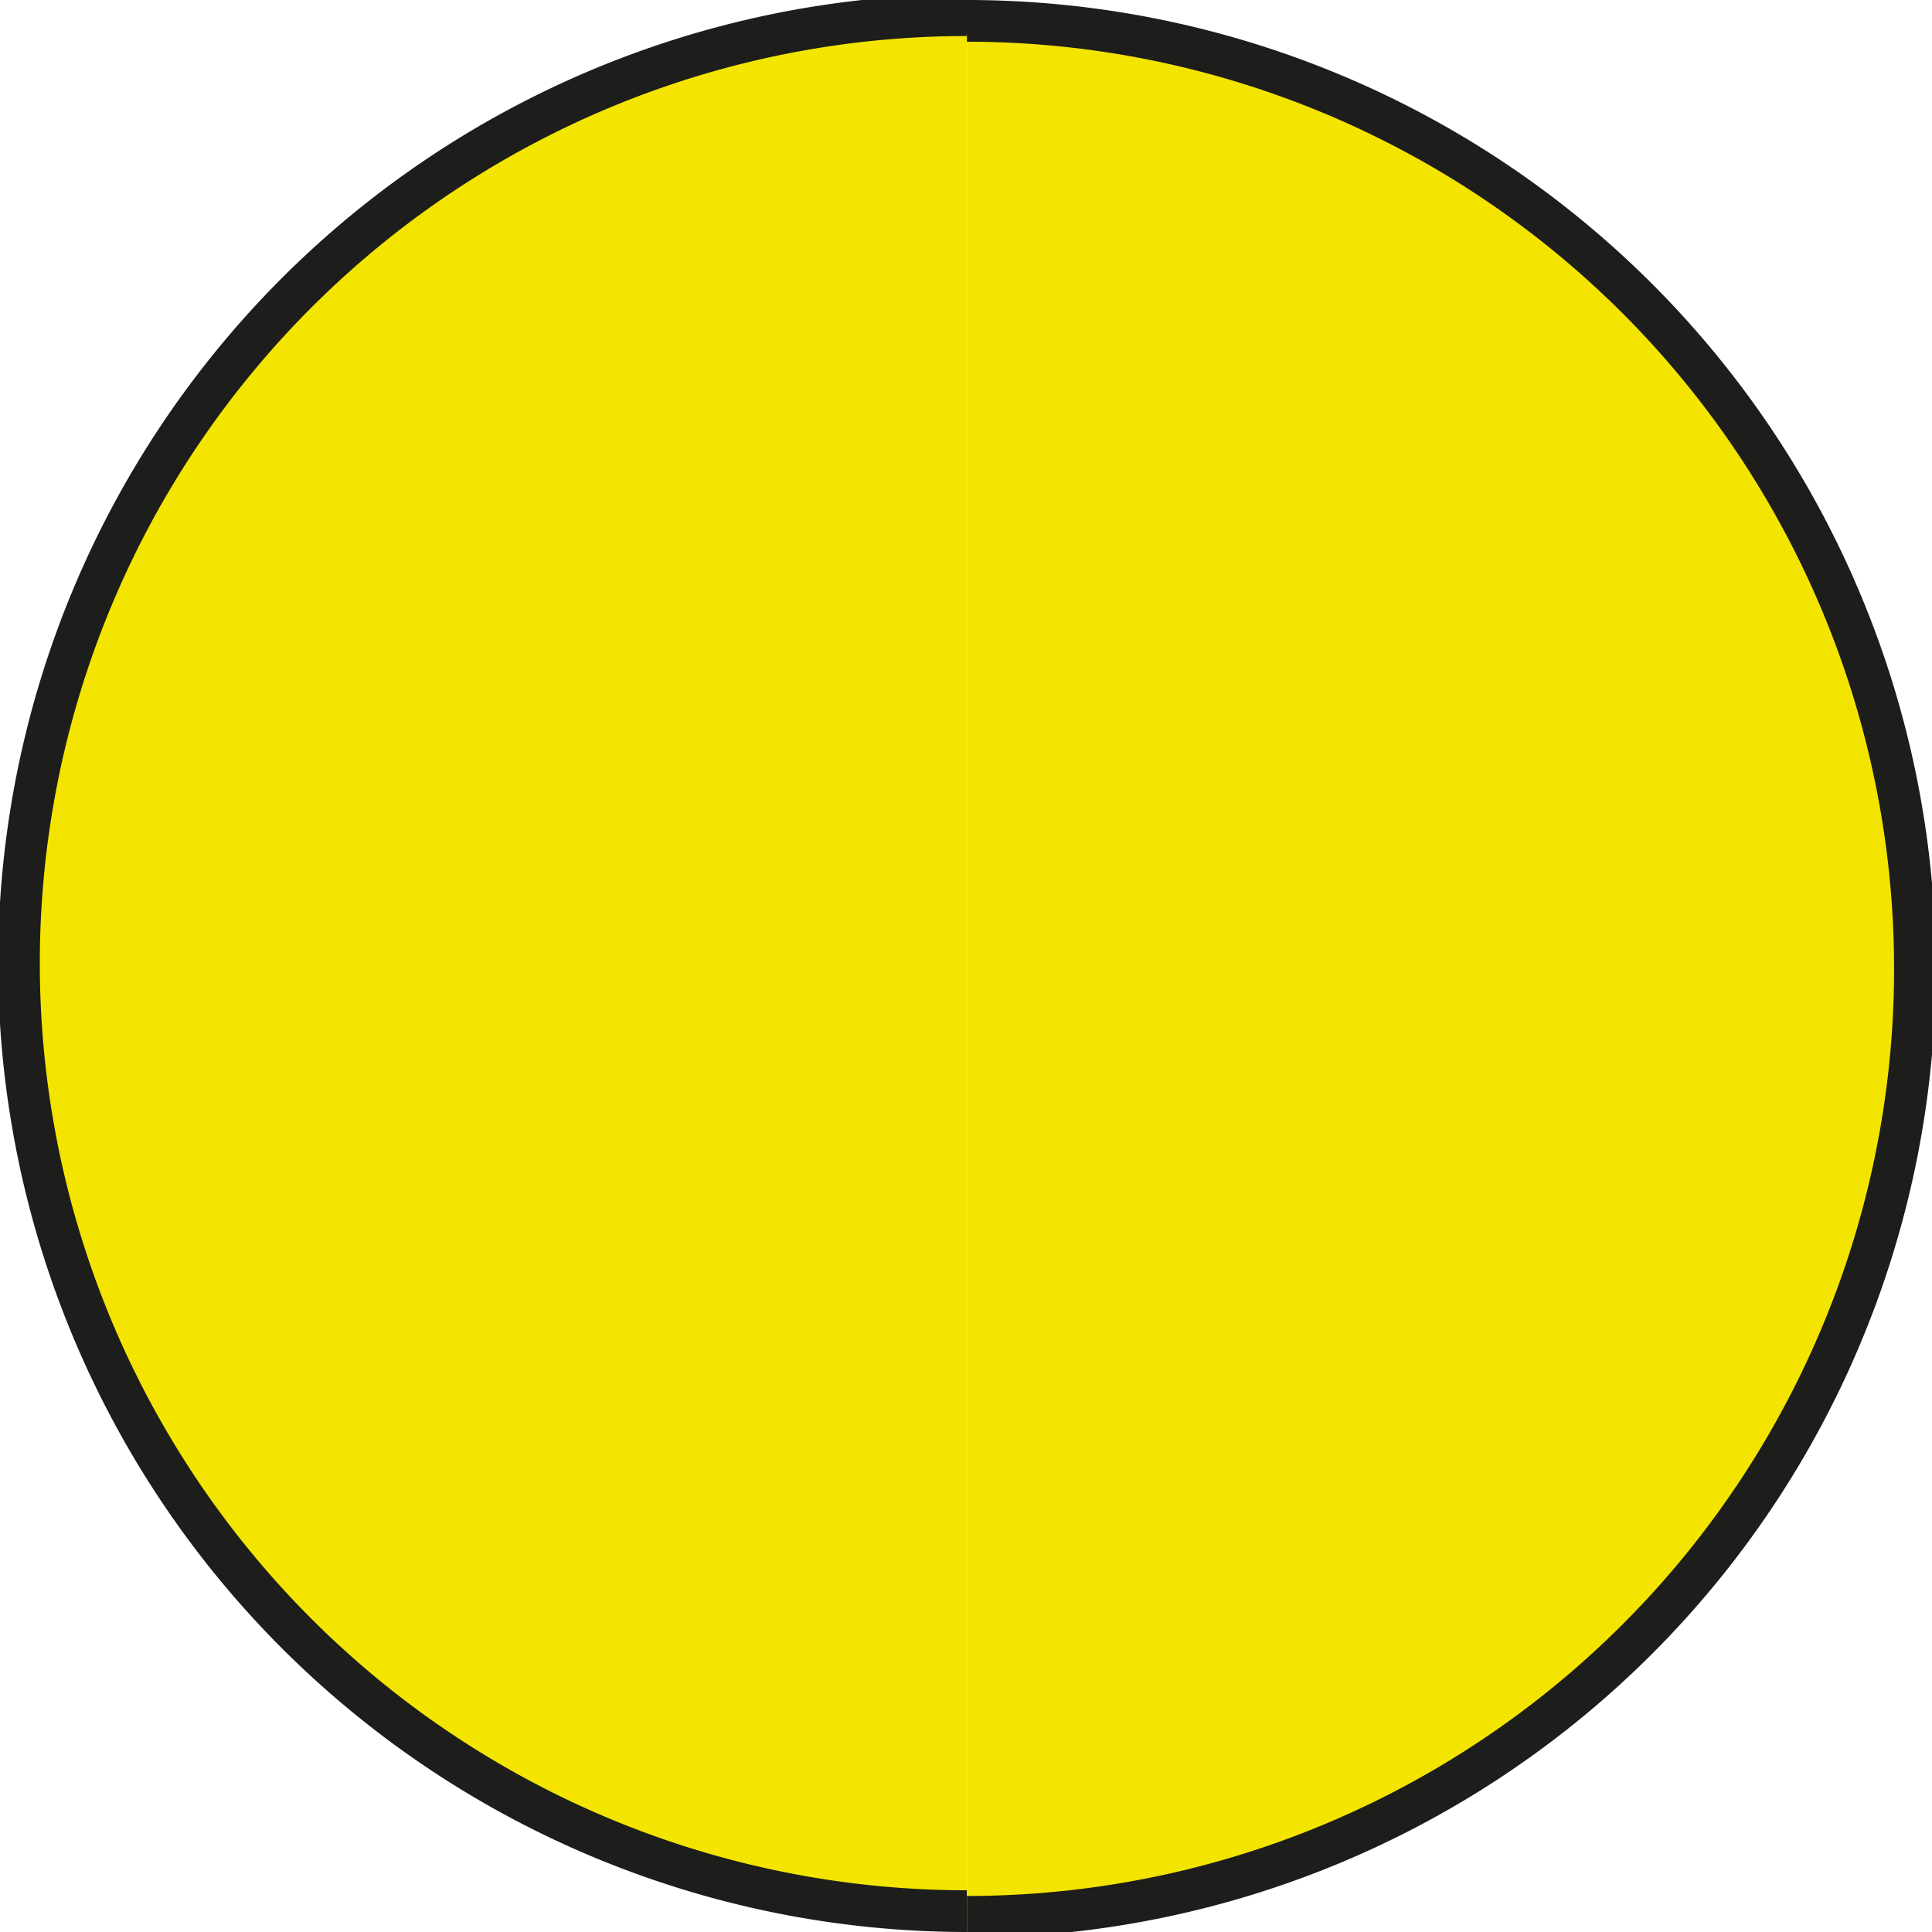
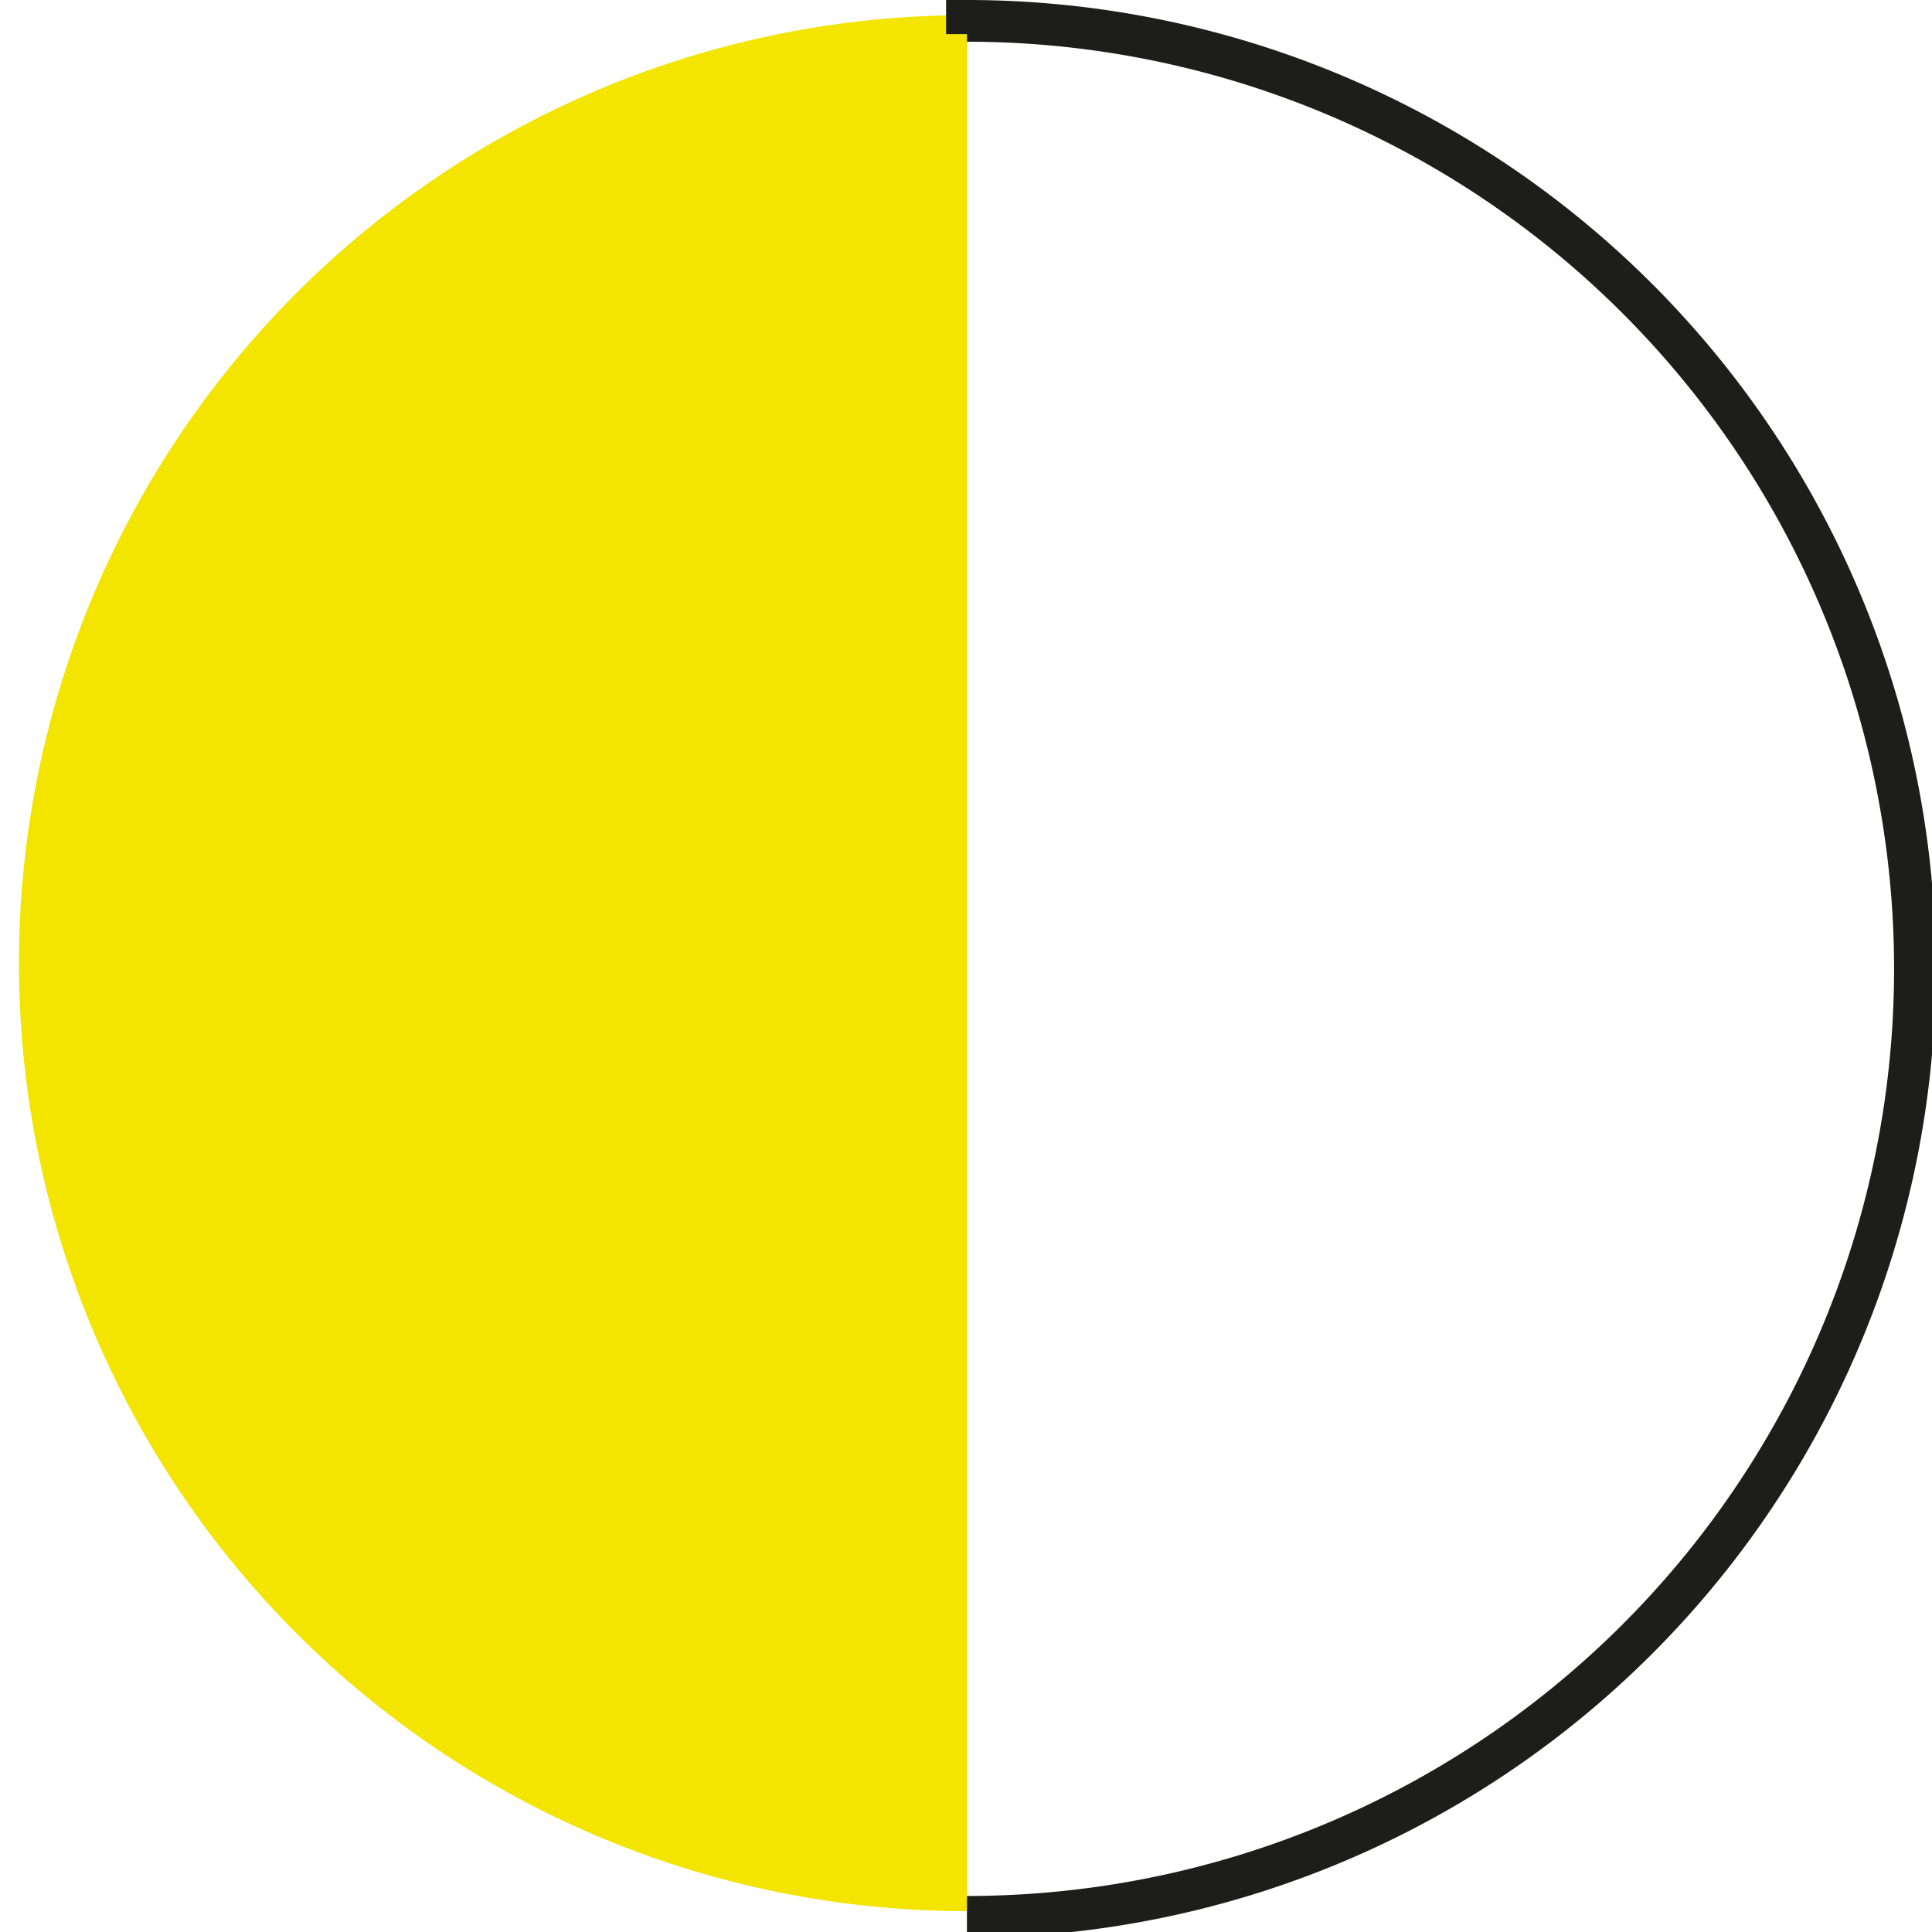
<svg xmlns="http://www.w3.org/2000/svg" viewBox="0 0 10.19 10.19">
  <defs>
    <clipPath id="clip-path" transform="translate(-0.22 -0.24)">
      <rect id="SVGID" width="11.36" height="11.38" fill="none" />
    </clipPath>
  </defs>
  <title>Middel 10</title>
  <g id="Laag_2" data-name="Laag 2">
    <g id="Laag_1-2" data-name="Laag 1">
      <g clip-path="url(#clip-path)">
        <path d="M5.32,10.32a5,5,0,1,1,0-10" transform="translate(-0.22 -0.24)" fill="#f3e500" />
-         <path d="M5.32,10.32a5,5,0,1,1,0-10" transform="translate(-0.22 -0.24)" fill="none" stroke="#1d1d1b" stroke-width="0.22" />
-         <path d="M5.32.42V.35a5,5,0,0,1,0,10" transform="translate(-0.22 -0.24)" fill="#f3e500" />
        <path d="M5.32.42V.35a5,5,0,0,1,0,10" transform="translate(-0.22 -0.24)" fill="none" stroke="#1d1d1b" stroke-width="0.22" />
      </g>
    </g>
  </g>
</svg>